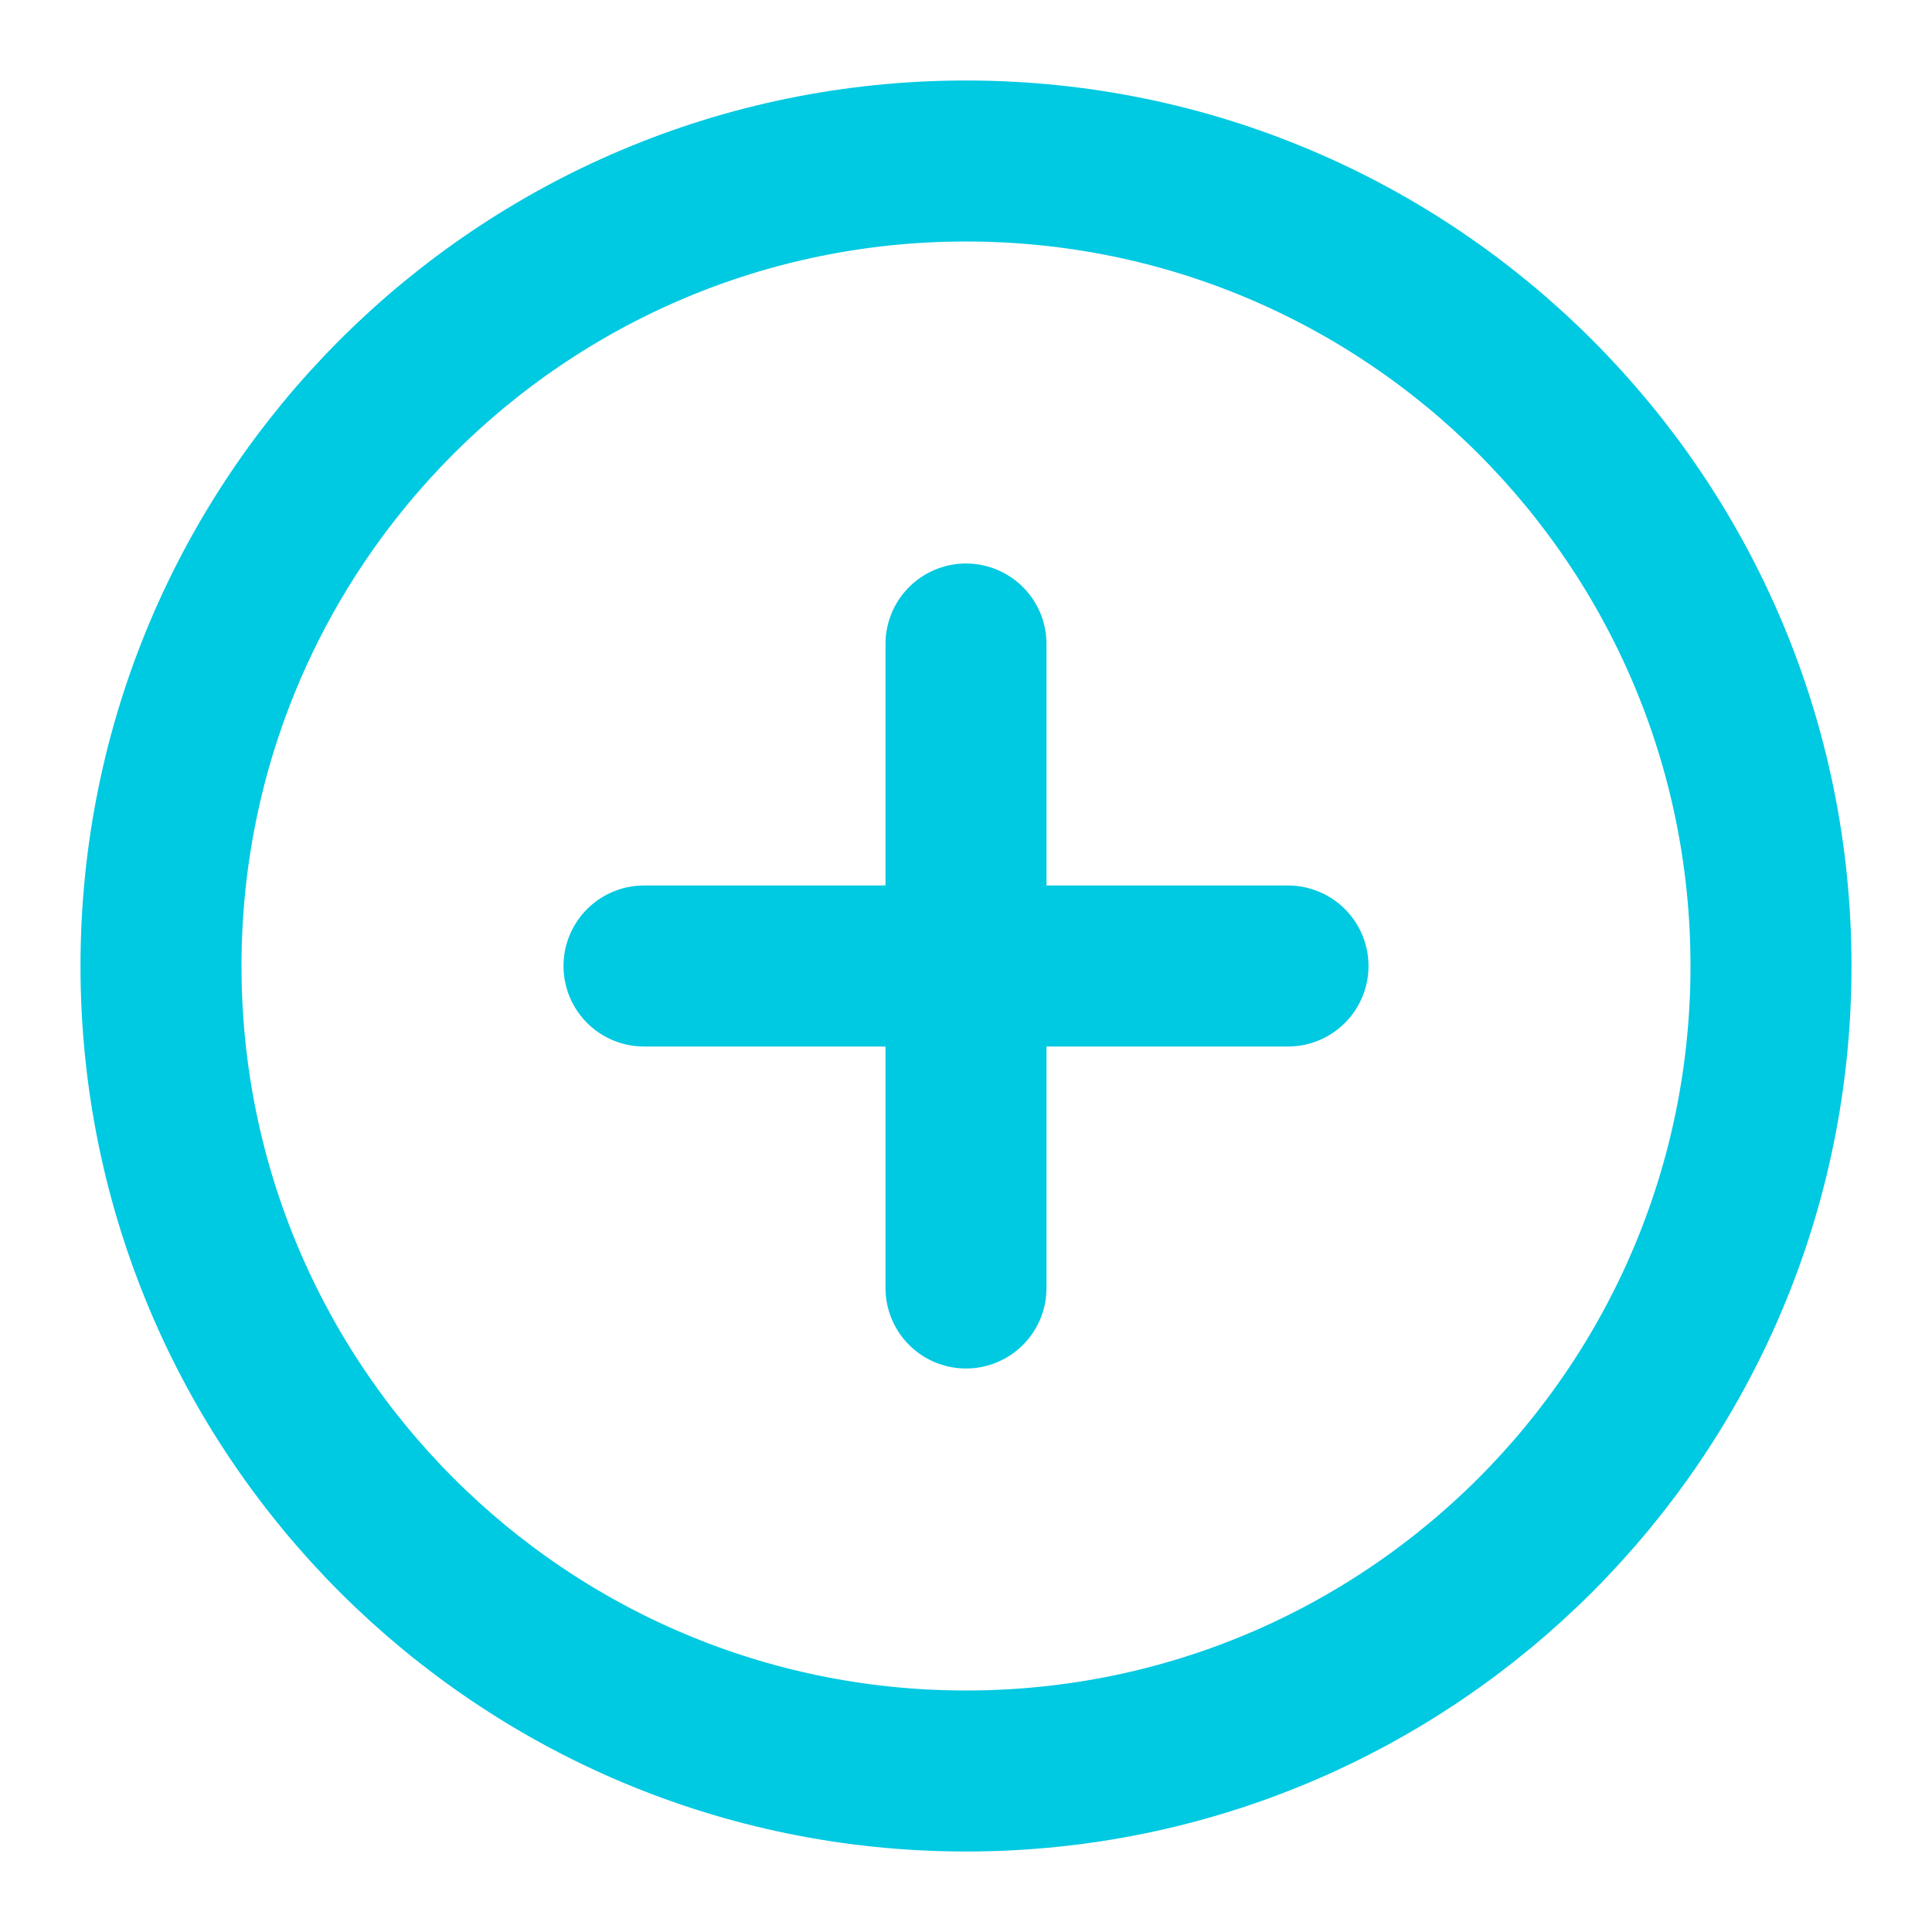
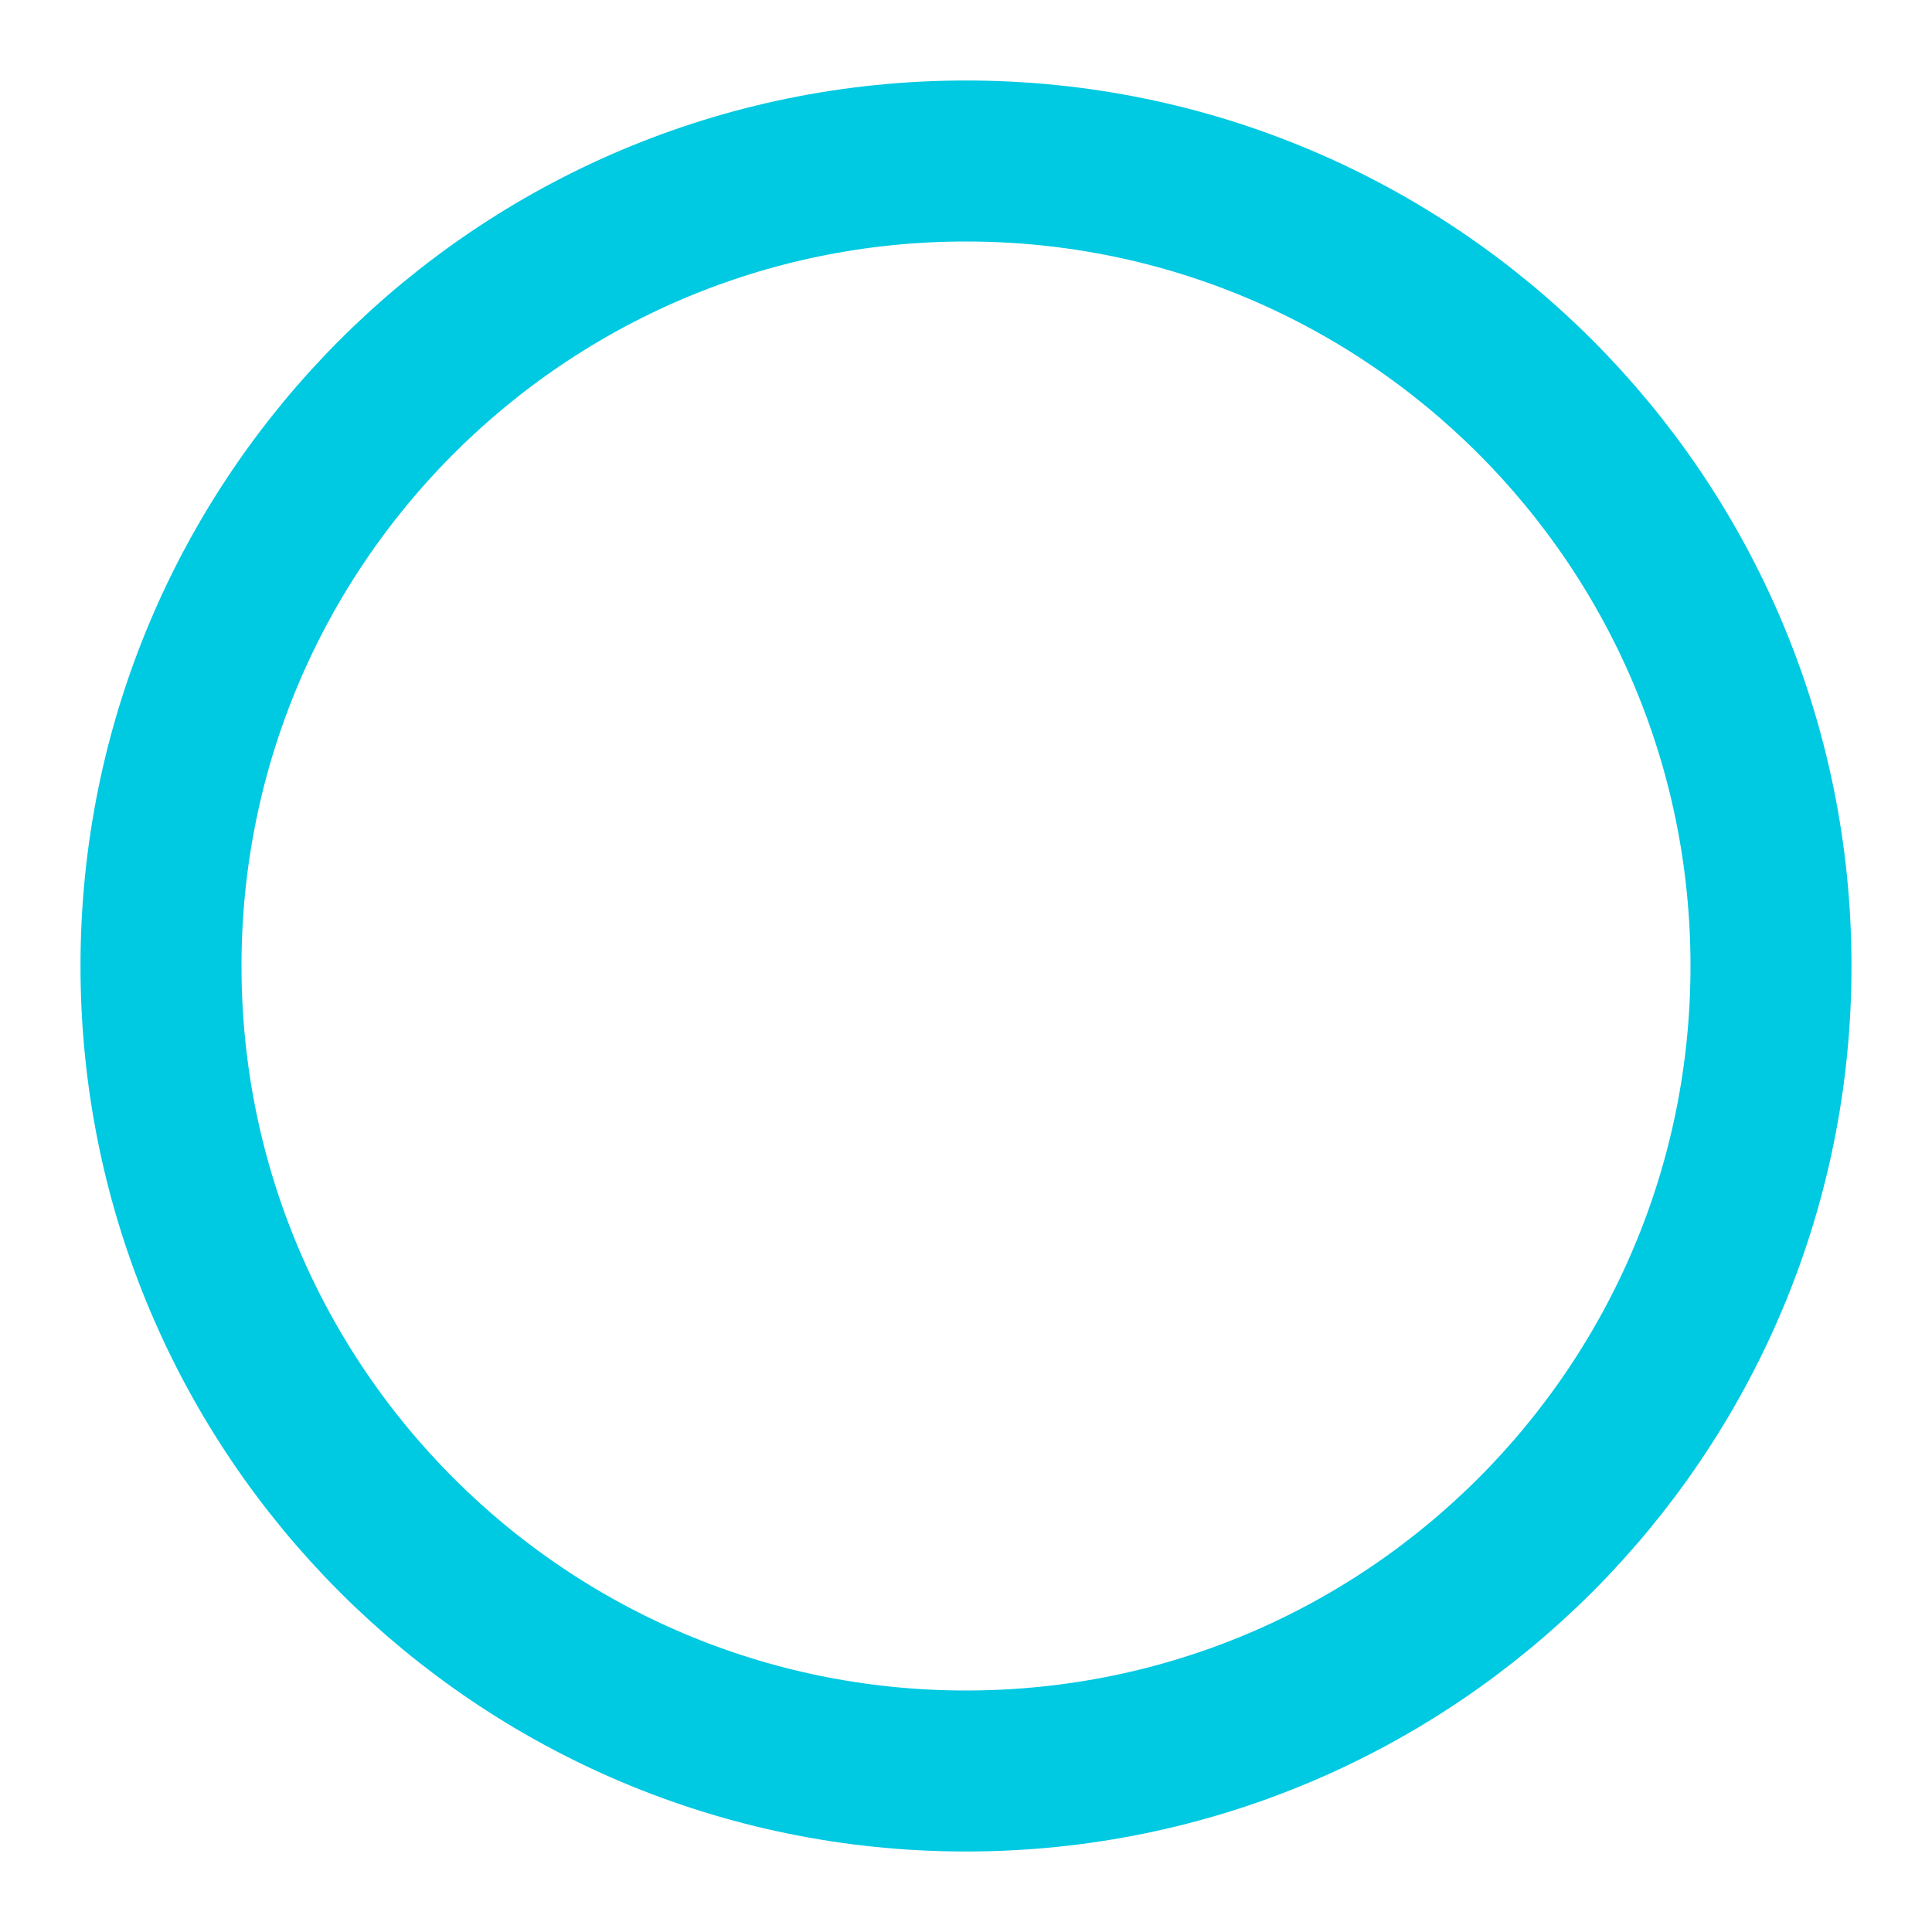
<svg xmlns="http://www.w3.org/2000/svg" width="24" height="24" viewBox="0 0 24 24" fill="none">
  <path d="M12 22C17.523 22 22 17.523 22 12C22 6.477 17.523 2 12 2C6.477 2 2 6.477 2 12C2 17.523 6.477 22 12 22Z" stroke="#00C9E2" stroke-width="2" stroke-linecap="round" stroke-linejoin="round" />
-   <path d="M12 8V16" stroke="#00C9E2" stroke-width="2" stroke-linecap="round" stroke-linejoin="round" />
-   <path d="M8 12H16" stroke="#00C9E2" stroke-width="2" stroke-linecap="round" stroke-linejoin="round" />
</svg>